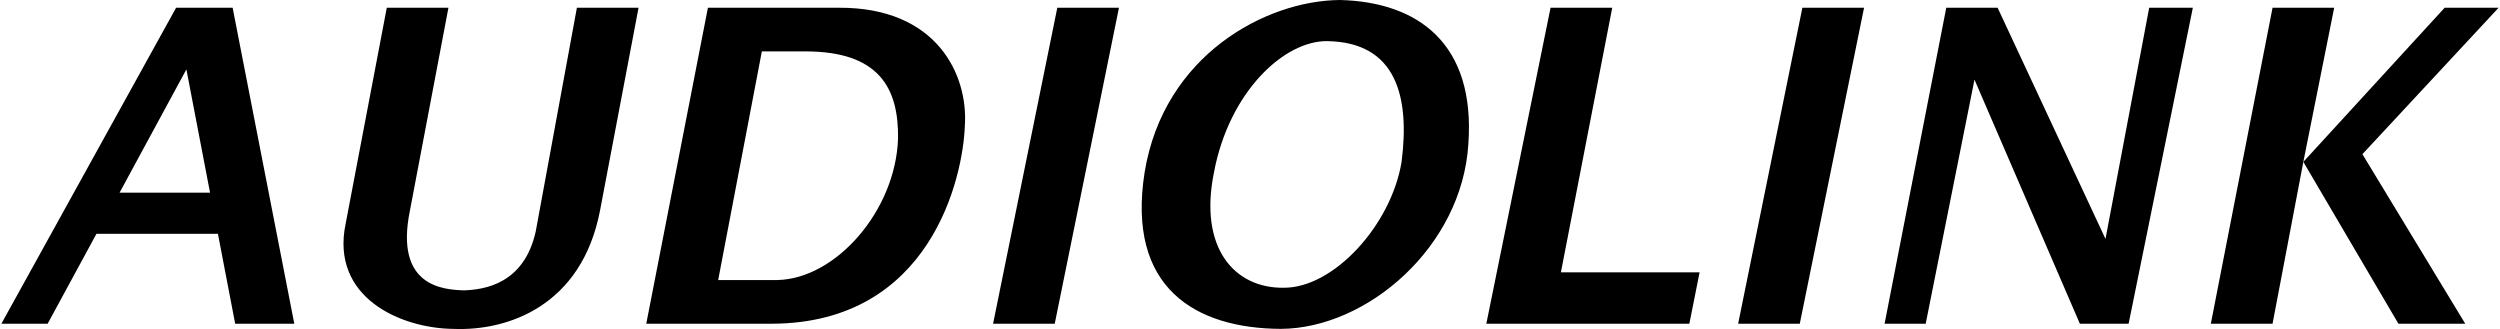
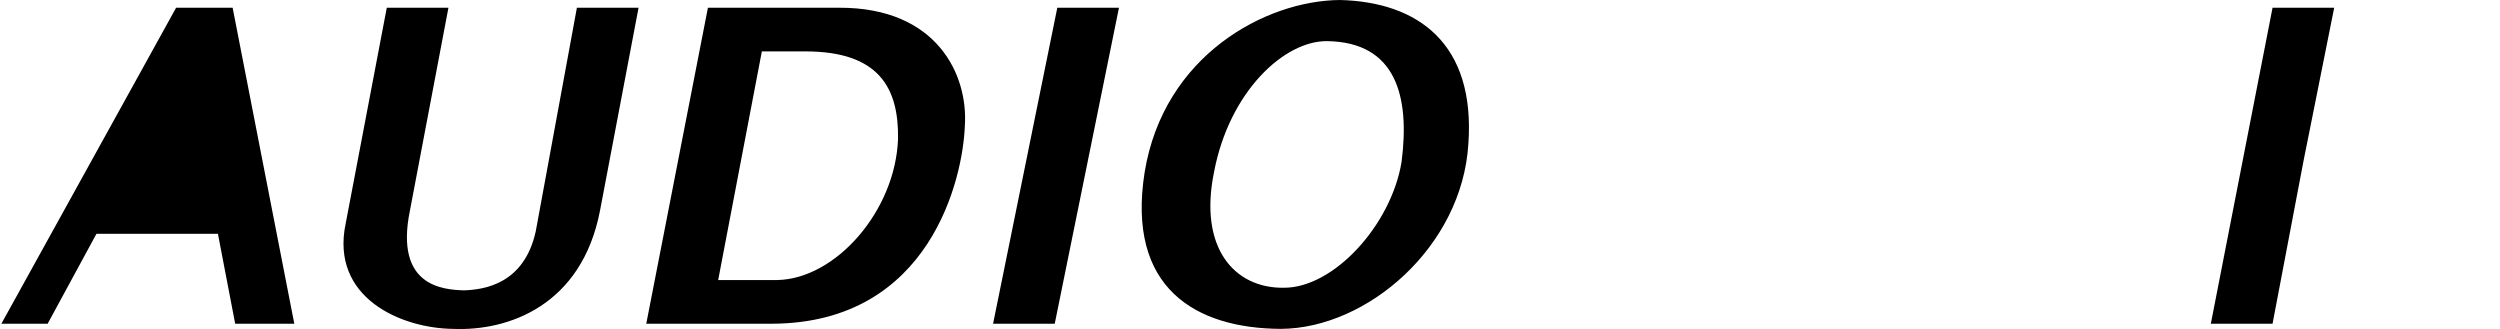
<svg xmlns="http://www.w3.org/2000/svg" width="2500" height="329" viewBox="0 0 116.641 15.367">
-   <path d="M75.24.361h-2.881l-3 14.759h9.483l.478-2.399h-6.478L75.24.361zM81.121 15.12H84L87.002.361h-2.881l-3 14.759zM98.279 11.16L93.24.361h-2.398L87.961 15.12h1.92L92.16 3.721l4.922 11.399h2.277l3-14.759h-2.039L98.279 11.16zM116.641.361h-2.52l-6.601 7.2 4.441 7.559h3.121l-4.803-7.919 6.362-6.84z" />
-   <path d="M106.082.361l-2.883 14.759h2.883l1.438-7.559 1.441-7.2h-2.879zM46.32 15.12h2.88l3-14.759h-2.88l-3 14.759zM39.121.361h-6.12l-2.88 14.759h5.88c7.415-.029 8.915-6.842 9-9.239.164-2.353-1.273-5.54-5.88-5.52zM36.24 13.08h-2.76l2.04-10.679h2.041c3.417.002 4.355 1.69 4.32 4.08-.117 3.359-2.903 6.547-5.641 6.599zM62.52 0c-3.479.028-8.229 2.591-9.12 8.04-.859 5.426 2.391 7.301 6.362 7.321 4.029-.021 8.467-3.833 8.758-8.641.334-4.692-2.354-6.629-6-6.72zm2.88 7.561c-.48 2.942-3.172 5.905-5.52 5.879-2.278.025-3.967-1.85-3.24-5.4.712-3.762 3.275-6.137 5.279-6.119 3.247.045 3.872 2.607 3.481 5.64zM24.96 10.801c-.544 2.478-2.419 2.728-3.359 2.761-.935-.033-3.248-.158-2.52-3.721l1.8-9.48h-2.88l-1.92 10.08c-.728 3.463 2.585 4.9 5.04 4.921 2.545.104 5.982-1.083 6.839-5.521l1.801-9.48h-2.88l-1.921 10.44zM8.161.361L0 15.12h2.161l2.279-4.199h5.674l.806 4.199h2.761L10.801.361h-2.64zM5.52 9l3.121-5.759L9.746 9H5.52z" />
+   <path d="M106.082.361l-2.883 14.759h2.883l1.438-7.559 1.441-7.2h-2.879zM46.32 15.12h2.88l3-14.759h-2.88l-3 14.759zM39.121.361h-6.12l-2.88 14.759h5.88c7.415-.029 8.915-6.842 9-9.239.164-2.353-1.273-5.54-5.88-5.52zM36.24 13.08h-2.76l2.04-10.679h2.041c3.417.002 4.355 1.69 4.32 4.08-.117 3.359-2.903 6.547-5.641 6.599zM62.52 0c-3.479.028-8.229 2.591-9.12 8.04-.859 5.426 2.391 7.301 6.362 7.321 4.029-.021 8.467-3.833 8.758-8.641.334-4.692-2.354-6.629-6-6.72zm2.88 7.561c-.48 2.942-3.172 5.905-5.52 5.879-2.278.025-3.967-1.85-3.24-5.4.712-3.762 3.275-6.137 5.279-6.119 3.247.045 3.872 2.607 3.481 5.64zM24.96 10.801c-.544 2.478-2.419 2.728-3.359 2.761-.935-.033-3.248-.158-2.52-3.721l1.8-9.48h-2.88l-1.92 10.08c-.728 3.463 2.585 4.9 5.04 4.921 2.545.104 5.982-1.083 6.839-5.521l1.801-9.48h-2.88l-1.921 10.44zM8.161.361L0 15.12h2.161l2.279-4.199h5.674l.806 4.199h2.761L10.801.361h-2.64zM5.52 9L9.746 9H5.52z" />
</svg>